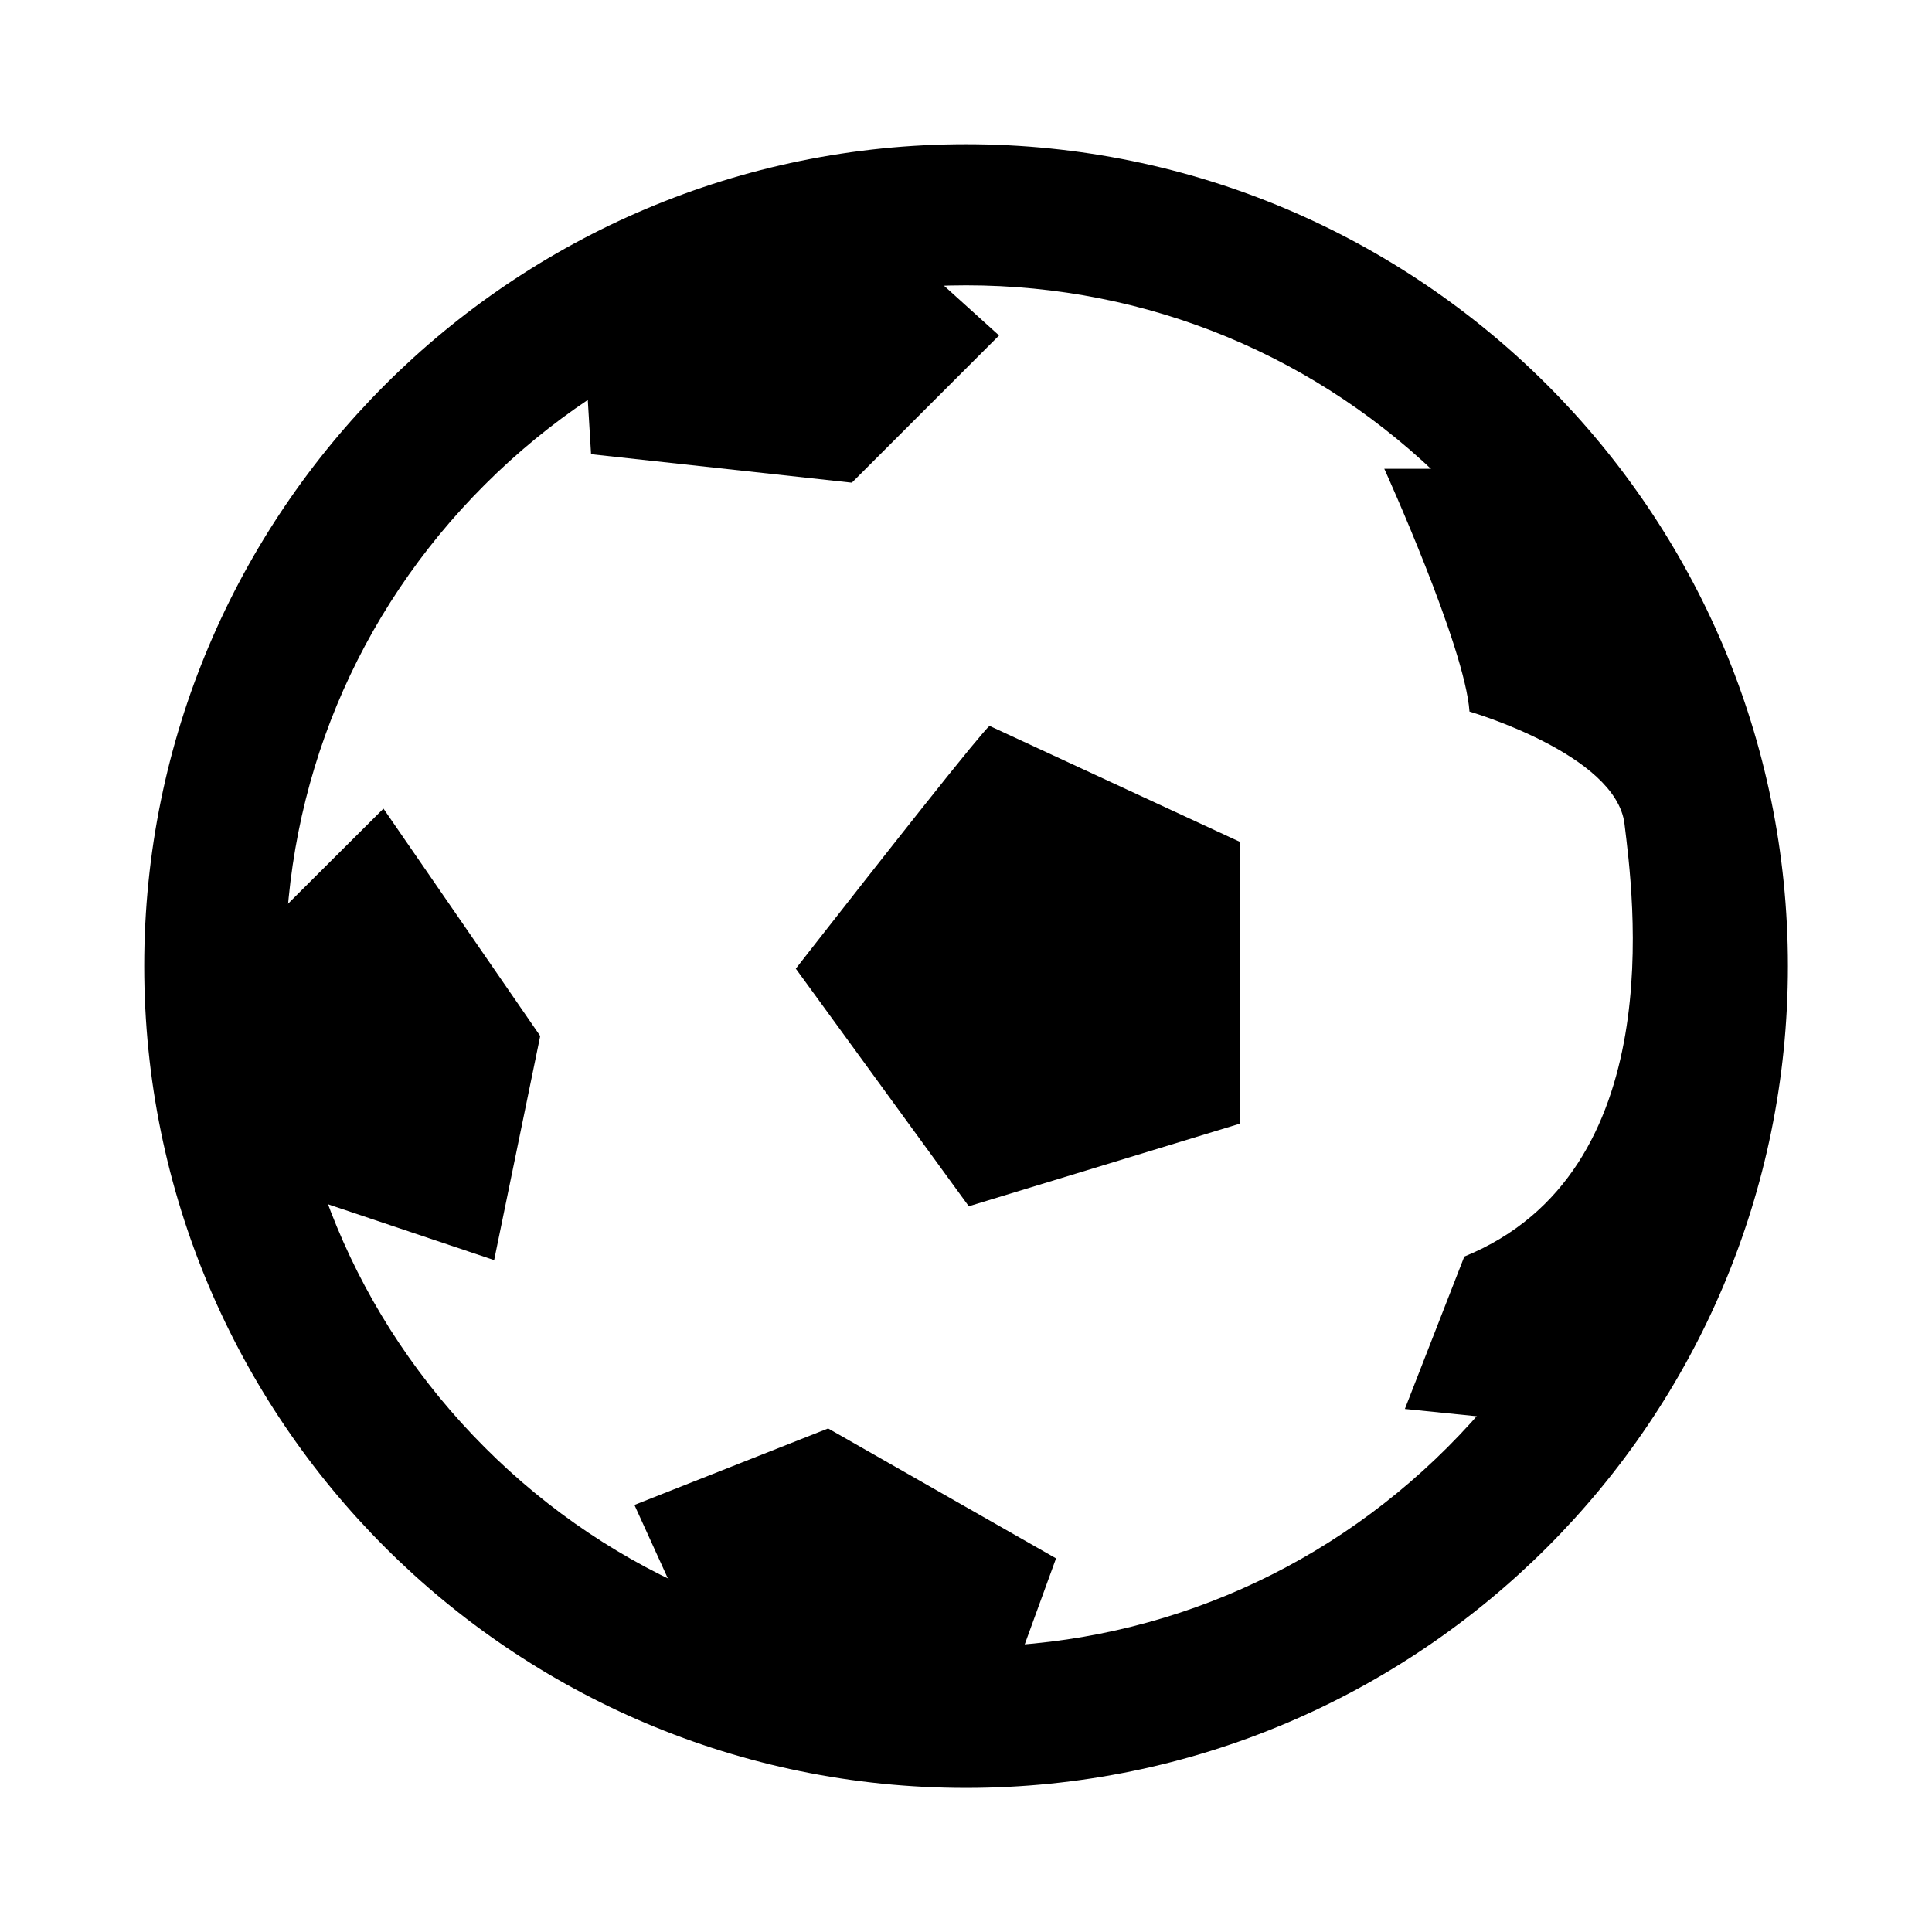
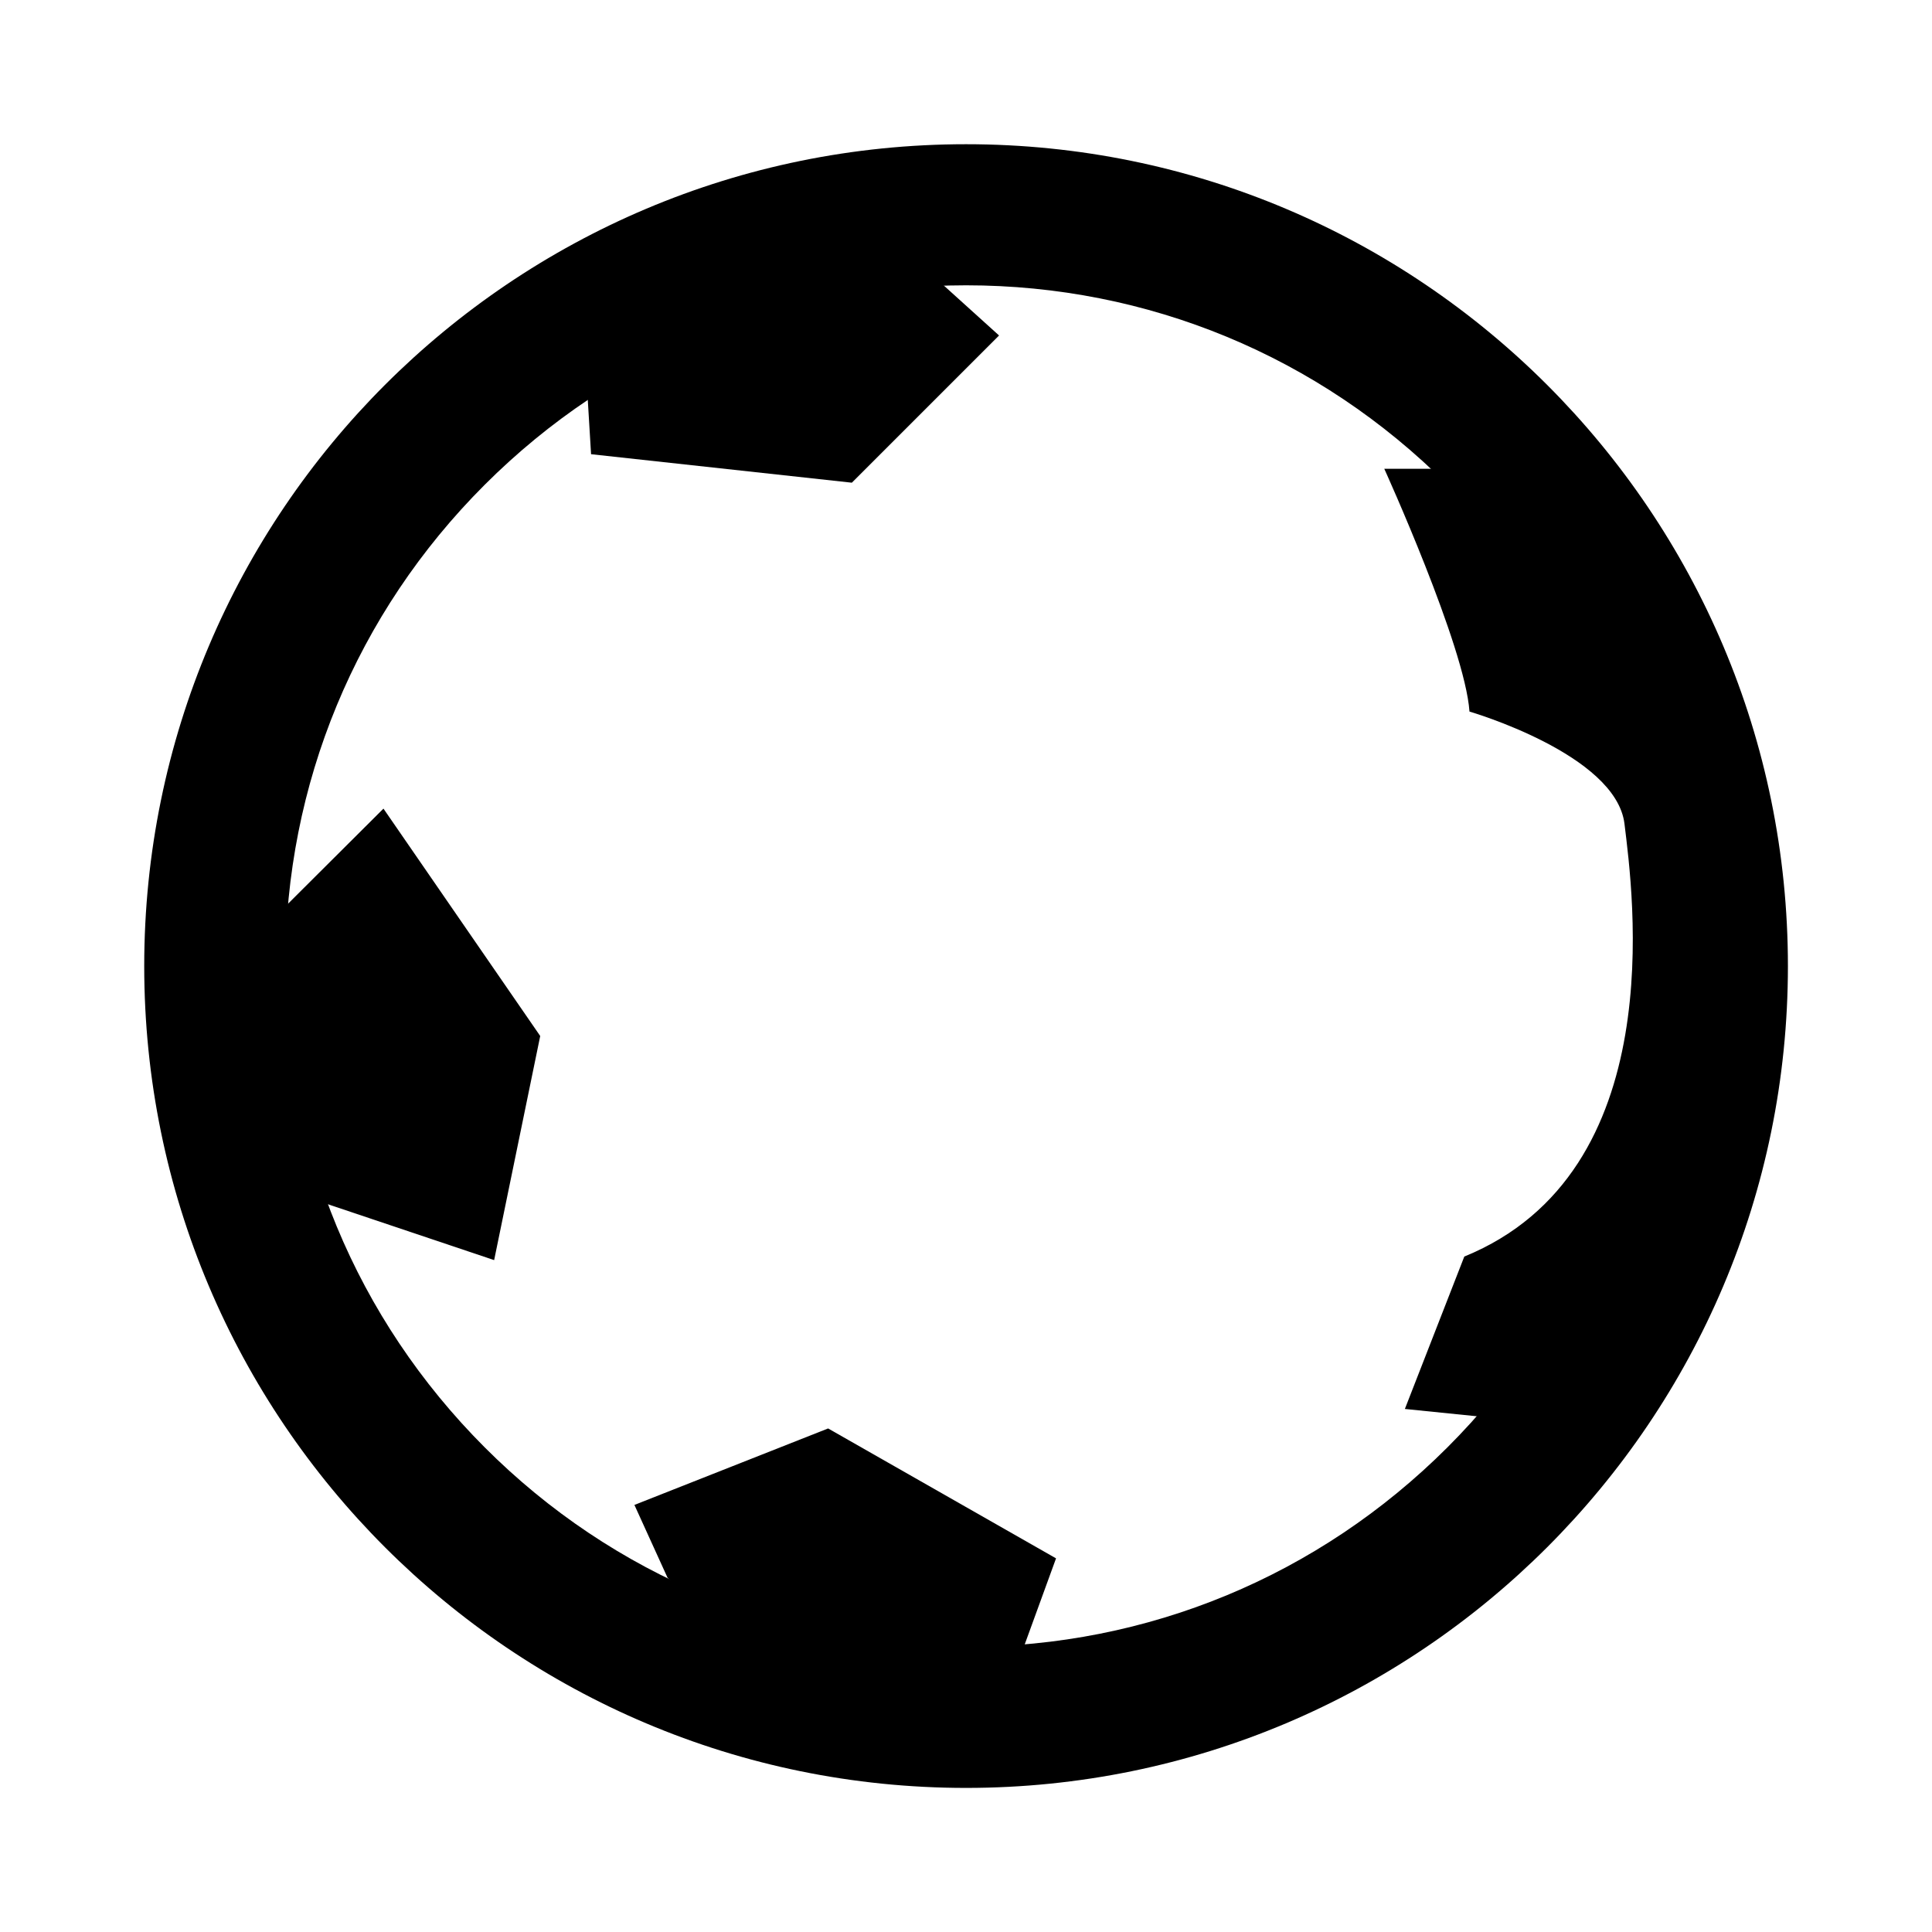
<svg xmlns="http://www.w3.org/2000/svg" xmlns:xlink="http://www.w3.org/1999/xlink" version="1.1" id="Layer_1" x="0px" y="0px" viewBox="0 0 1417.3 1417.3" style="enable-background:new 0 0 1417.3 1417.3;" xml:space="preserve">
  <style type="text/css">
	.st0{clip-path:url(#SVGID_2_);}
	.st1{clip-path:url(#SVGID_4_);}
</style>
  <g>
    <g>
      <defs>
        <rect id="SVGID_1_" x="105.8" y="105.8" width="1205.8" height="1205.8" />
      </defs>
      <clipPath id="SVGID_2_">
        <use xlink:href="#SVGID_1_" style="overflow:visible;" />
      </clipPath>
      <path class="st0" d="M708.7,105.8c-333,0-602.9,269.9-602.9,602.9s269.9,602.9,602.9,602.9s602.9-269.9,602.9-602.9    S1041.6,105.8,708.7,105.8 M708.7,209.3c133.4,0,258.8,51.9,353.1,146.3s146.3,219.7,146.3,353.1s-51.9,258.8-146.3,353.1    s-219.7,146.3-353.1,146.3s-258.8-51.9-353.1-146.3S209.3,842.1,209.3,708.7s51.9-258.8,146.3-353.1S575.3,209.3,708.7,209.3" />
    </g>
    <polygon points="223.5,877.7 362.5,924.4 396.3,760 281.3,593.2 192.5,681.7  " />
    <polygon points="429.5,265.3 433.6,333.2 624.9,354.1 732.9,246.1 689.3,206.7 560.2,160.9  " />
    <g>
      <defs>
        <rect id="SVGID_3_" x="105.8" y="105.8" width="1205.8" height="1205.8" />
      </defs>
      <clipPath id="SVGID_4_">
        <use xlink:href="#SVGID_3_" style="overflow:visible;" />
      </clipPath>
-       <path class="st1" d="M725.9,532.5c-1.3,1-6.5,7.1-14.2,16.4C675.5,593,583.8,710.6,583.8,710.6l126.9,174.3l198.9-60.6V617.6    l-148.3-68.7L725.9,532.5z" />
      <path class="st1" d="M1261.2,868.2l34.5-231c0,0-51-191.6-54-196.3c-3-4.7-86.1-117.2-86.1-117.2l-102.8,20.2h-37.3    c0,0,59.2,130.3,62.5,178.1c0,0,107.4,31.2,113.7,82.3c6.2,51.1,34.5,255.5-117.5,317.5l-43.6,111.8l168.3,17.1L1261.2,868.2z" />
    </g>
    <polygon points="751.4,1207.2 774.7,1143.2 607.5,1047.9 465.4,1104 489.7,1157.4 590,1250.9  " />
  </g>
</svg>